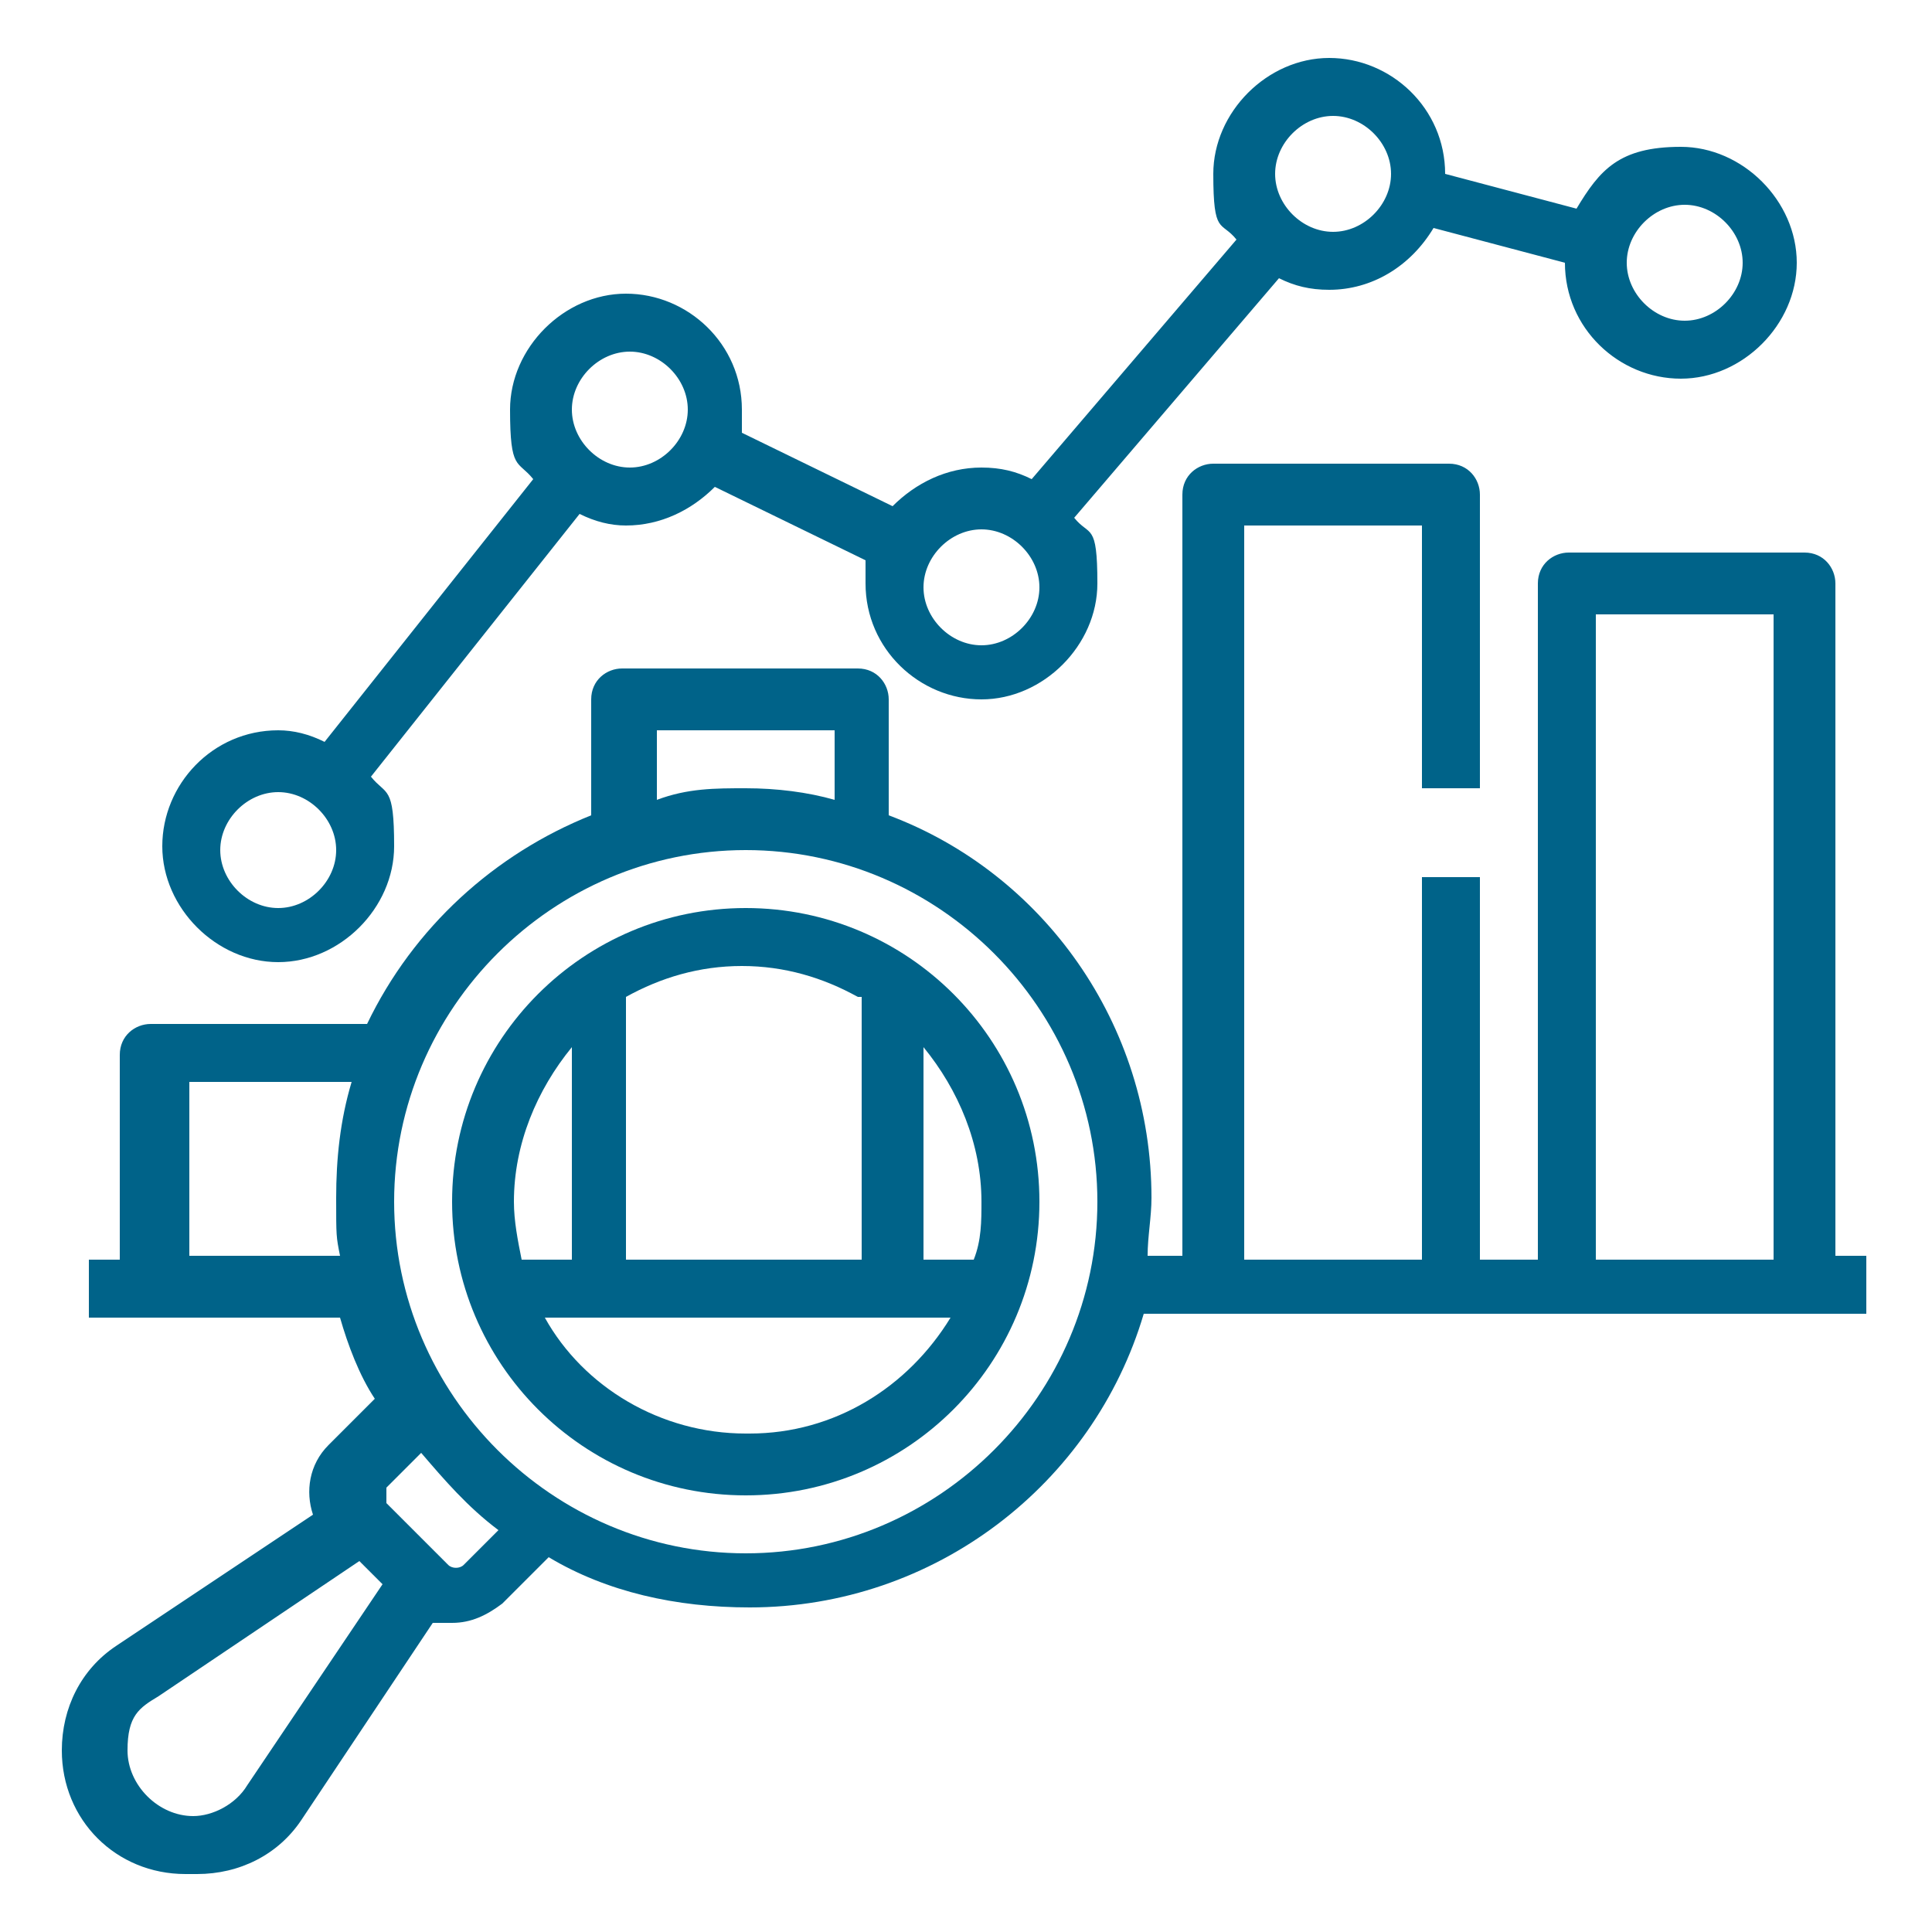
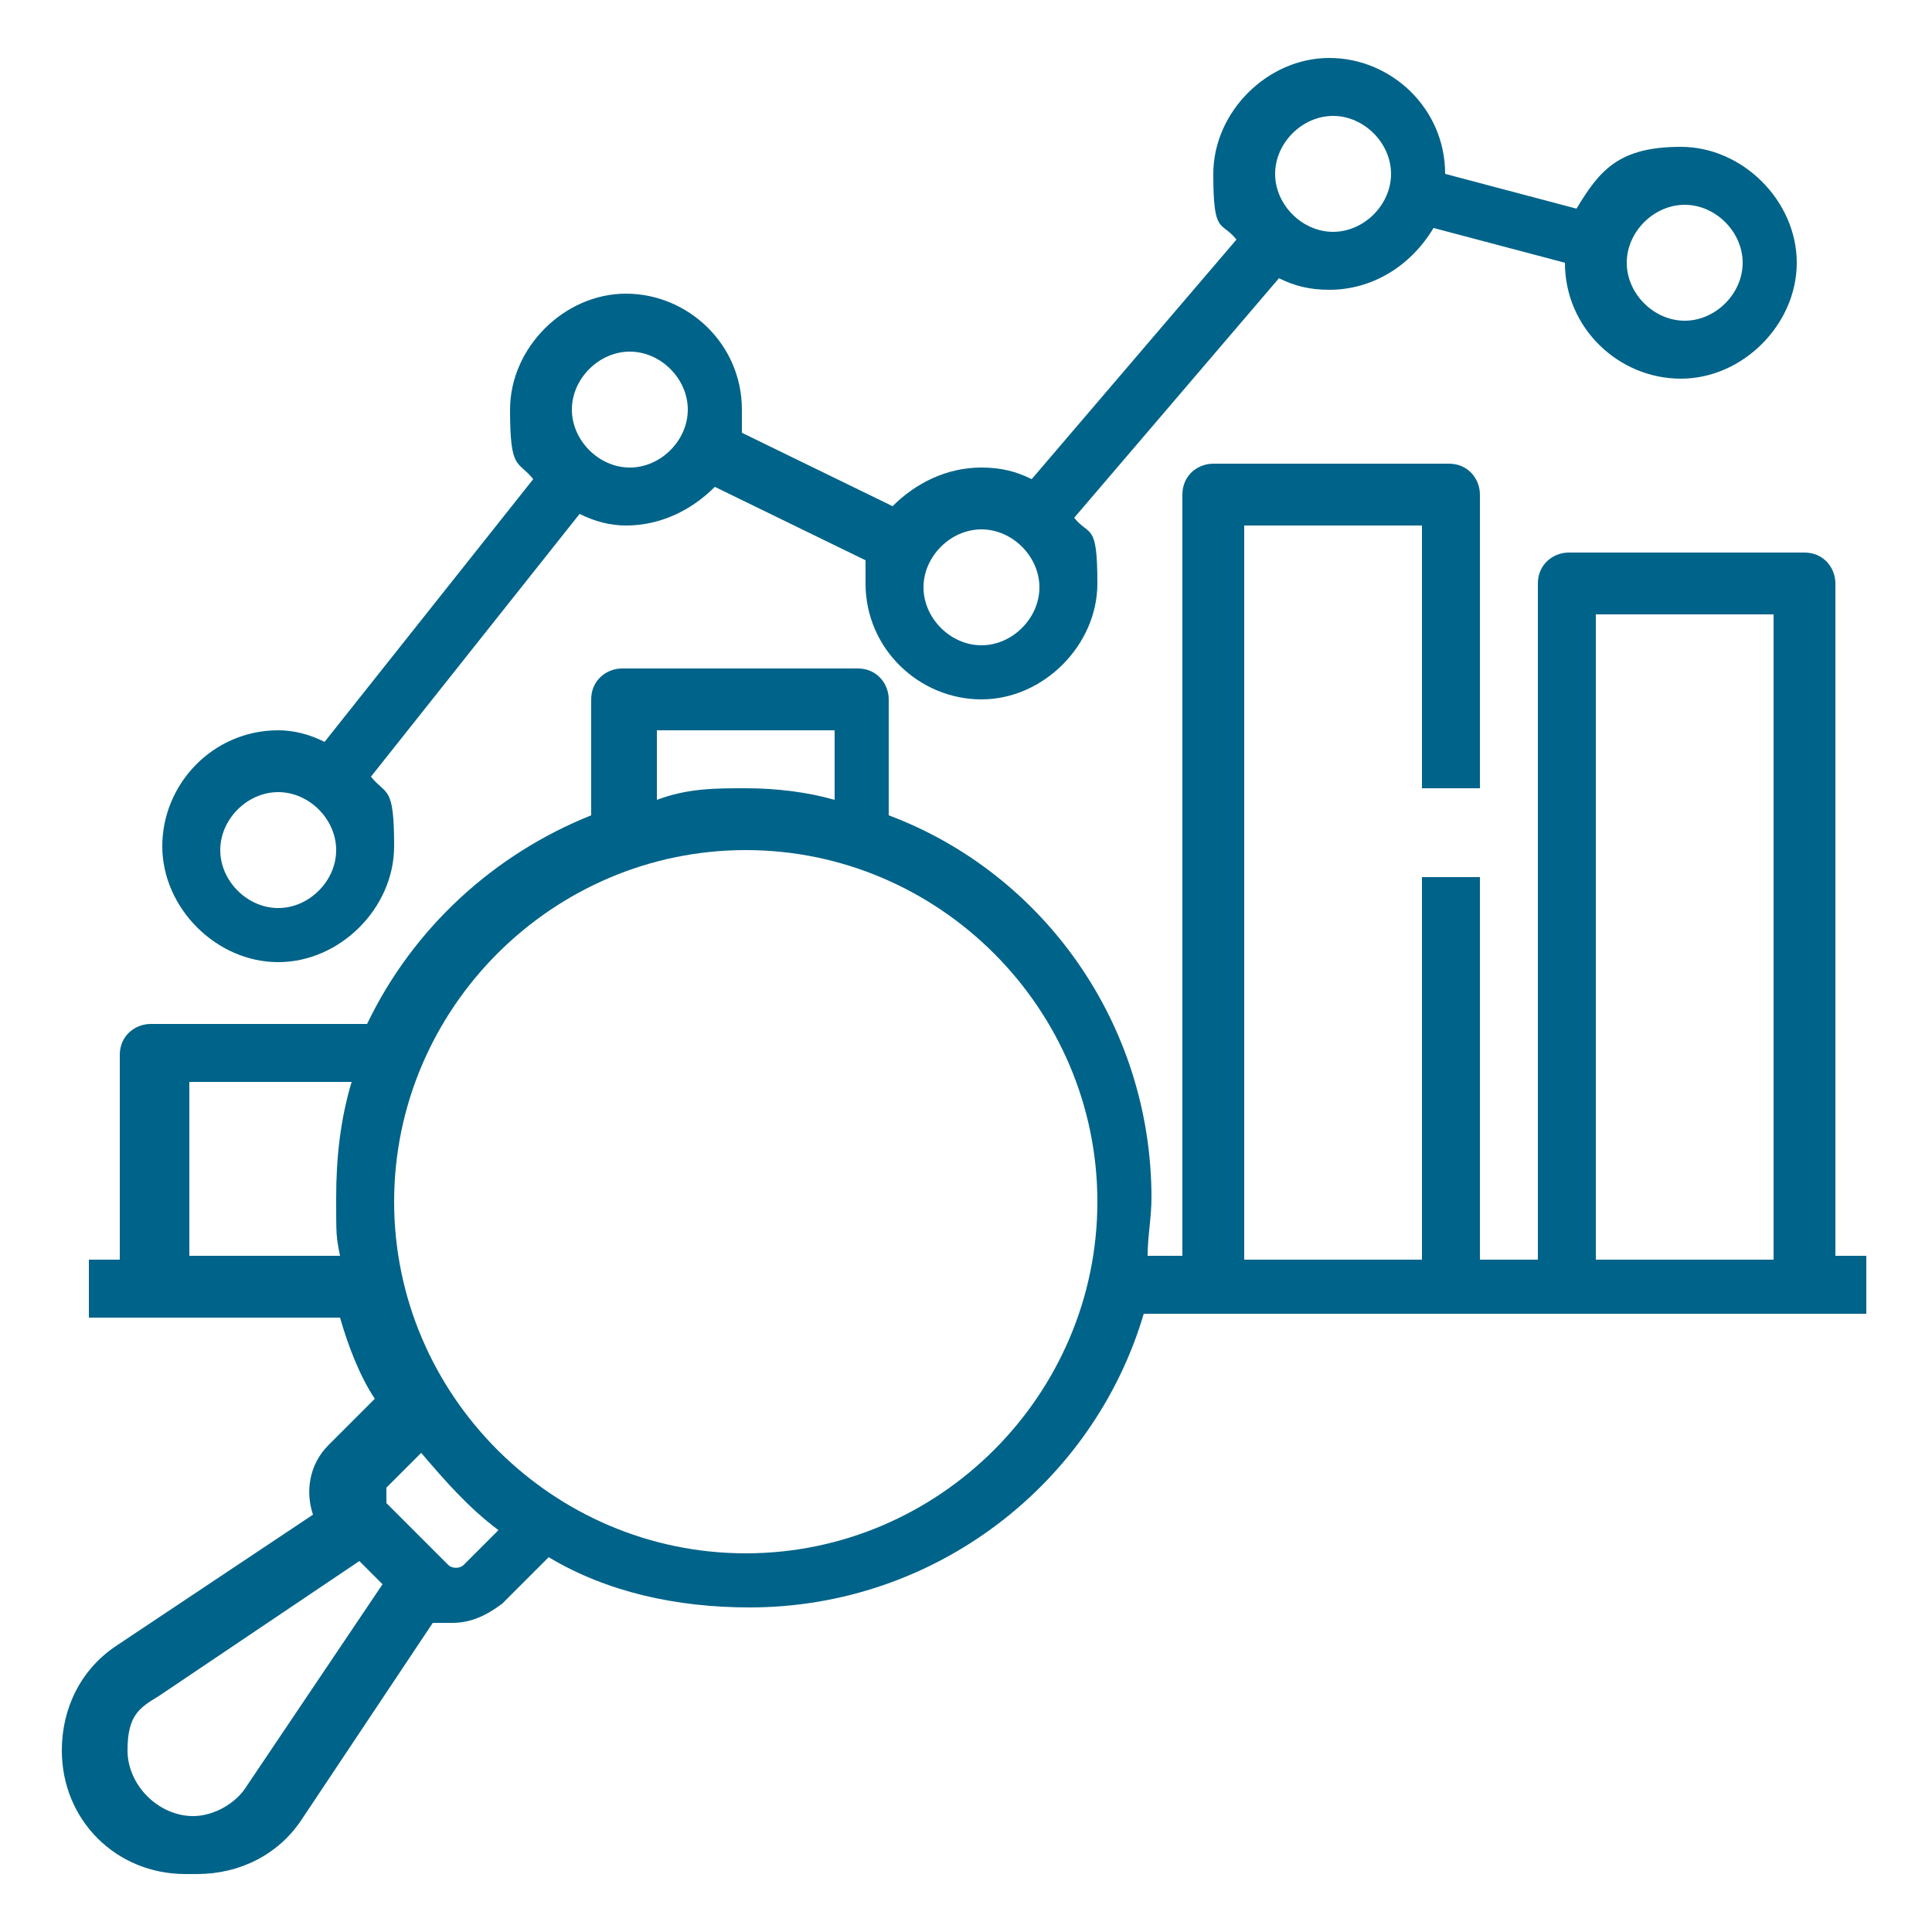
<svg xmlns="http://www.w3.org/2000/svg" id="g" data-name="Layer 7" viewBox="0 0 50 50">
  <g id="h" data-name="ad">
    <g>
      <path d="M25.4,12.1c-.9,0-1.7.4-2.3,1l-3.9-1.9c0-.2,0-.4,0-.6,0-1.7-1.4-3-3-3s-3,1.4-3,3,.2,1.3.6,1.8l-5.4,6.8c-.4-.2-.8-.3-1.2-.3-1.7,0-3,1.4-3,3s1.4,3,3,3,3-1.4,3-3-.2-1.3-.6-1.8l5.4-6.8c.4.2.8.3,1.2.3.9,0,1.7-.4,2.3-1l3.9,1.9c0,.2,0,.4,0,.6,0,1.7,1.4,3,3,3s3-1.4,3-3-.2-1.2-.6-1.7l5.3-6.2c.4.2.8.3,1.3.3,1.1,0,2.1-.6,2.7-1.6l3.4.9c0,1.7,1.4,3,3,3s3-1.4,3-3-1.4-3-3-3-2.1.6-2.7,1.6l-3.4-.9c0-1.7-1.4-3-3-3s-3,1.4-3,3,.2,1.2.6,1.7l-5.3,6.2c-.4-.2-.8-.3-1.3-.3h0ZM7.2,23.5c-.8,0-1.5-.7-1.5-1.5s.7-1.5,1.5-1.5,1.5.7,1.5,1.5-.7,1.5-1.5,1.5ZM16.3,12.1c-.8,0-1.5-.7-1.5-1.5s.7-1.5,1.5-1.5,1.5.7,1.5,1.5-.7,1.5-1.5,1.5ZM25.4,16.7c-.8,0-1.5-.7-1.5-1.5s.7-1.5,1.5-1.5,1.5.7,1.5,1.5-.7,1.5-1.5,1.5ZM43.6,5.3c.8,0,1.5.7,1.5,1.5s-.7,1.5-1.5,1.5-1.5-.7-1.5-1.5.7-1.5,1.5-1.5ZM34.5,3c.8,0,1.5.7,1.5,1.5s-.7,1.5-1.5,1.5-1.5-.7-1.5-1.5.7-1.5,1.5-1.5Z" fill="#006389" stroke-width="0" />
-       <path d="M19.3,38.7c4.2,0,7.6-3.4,7.6-7.6s-3.4-7.6-7.6-7.6-7.6,3.4-7.6,7.6,3.4,7.6,7.6,7.6ZM19.3,37.1c-2.2,0-4.2-1.2-5.2-3h10.5c-1.1,1.8-3,3-5.2,3h0ZM25.4,31.1c0,.5,0,1-.2,1.5h-1.3v-5.5c.9,1.1,1.5,2.5,1.5,4ZM22.3,25.8v6.8h-6.1v-6.8c.9-.5,1.9-.8,3-.8s2.1.3,3,.8ZM14.8,27.1v5.5h-1.3c-.1-.5-.2-1-.2-1.5,0-1.5.6-2.9,1.5-4h0Z" fill="#006389" stroke-width="0" />
      <path d="M5.1,48.5c1.1,0,2.1-.5,2.7-1.4l3.4-5.1c.2,0,.3,0,.5,0,.5,0,.9-.2,1.3-.5l1.2-1.2c1.5.9,3.3,1.3,5.2,1.3,4.8,0,8.9-3.2,10.2-7.6h18.7v-1.5h-.8V15.1c0-.4-.3-.8-.8-.8h-6.1c-.4,0-.8.3-.8.8v17.5h-1.5v-9.9h-1.5v9.9h-4.6V13.6h4.6v6.8h1.5v-7.6c0-.4-.3-.8-.8-.8h-6.1c-.4,0-.8.3-.8.8v19.7h-.9c0-.5.1-1,.1-1.5,0-4.5-2.8-8.4-6.8-9.9v-3c0-.4-.3-.8-.8-.8h-6.1c-.4,0-.8.3-.8.8v3c-2.5,1-4.6,2.9-5.8,5.4h-5.6c-.4,0-.8.3-.8.8v5.3h-.8v1.5h6.5c.2.7.5,1.5.9,2.1l-1.2,1.2c-.5.5-.6,1.2-.4,1.8l-5.1,3.4c-.9.6-1.4,1.6-1.4,2.7,0,1.8,1.4,3.2,3.2,3.2h0ZM41.3,15.9h4.6v16.7h-4.6V15.9ZM17,18.9h4.6v1.8c-.7-.2-1.5-.3-2.3-.3s-1.5,0-2.3.3v-1.8ZM19.3,22c5,0,9.1,4.1,9.1,9.1s-4.1,9.1-9.1,9.1-9.1-4.1-9.1-9.1,4.1-9.1,9.1-9.1ZM4.9,32.6v-4.6h4.2c-.3,1-.4,2-.4,3s0,1,.1,1.5h-3.9ZM10,38.5l.9-.9c.6.7,1.2,1.4,2,2l-.9.9c-.1.1-.3.1-.4,0l-1.6-1.6c0,0,0-.2,0-.2s0-.1,0-.2h0ZM4.1,43.9l5.2-3.5.6.6-3.5,5.2c-.3.5-.9.8-1.4.8-.9,0-1.7-.8-1.7-1.7s.3-1.1.8-1.4h0Z" fill="#006389" stroke-width="0" />
    </g>
  </g>
</svg>